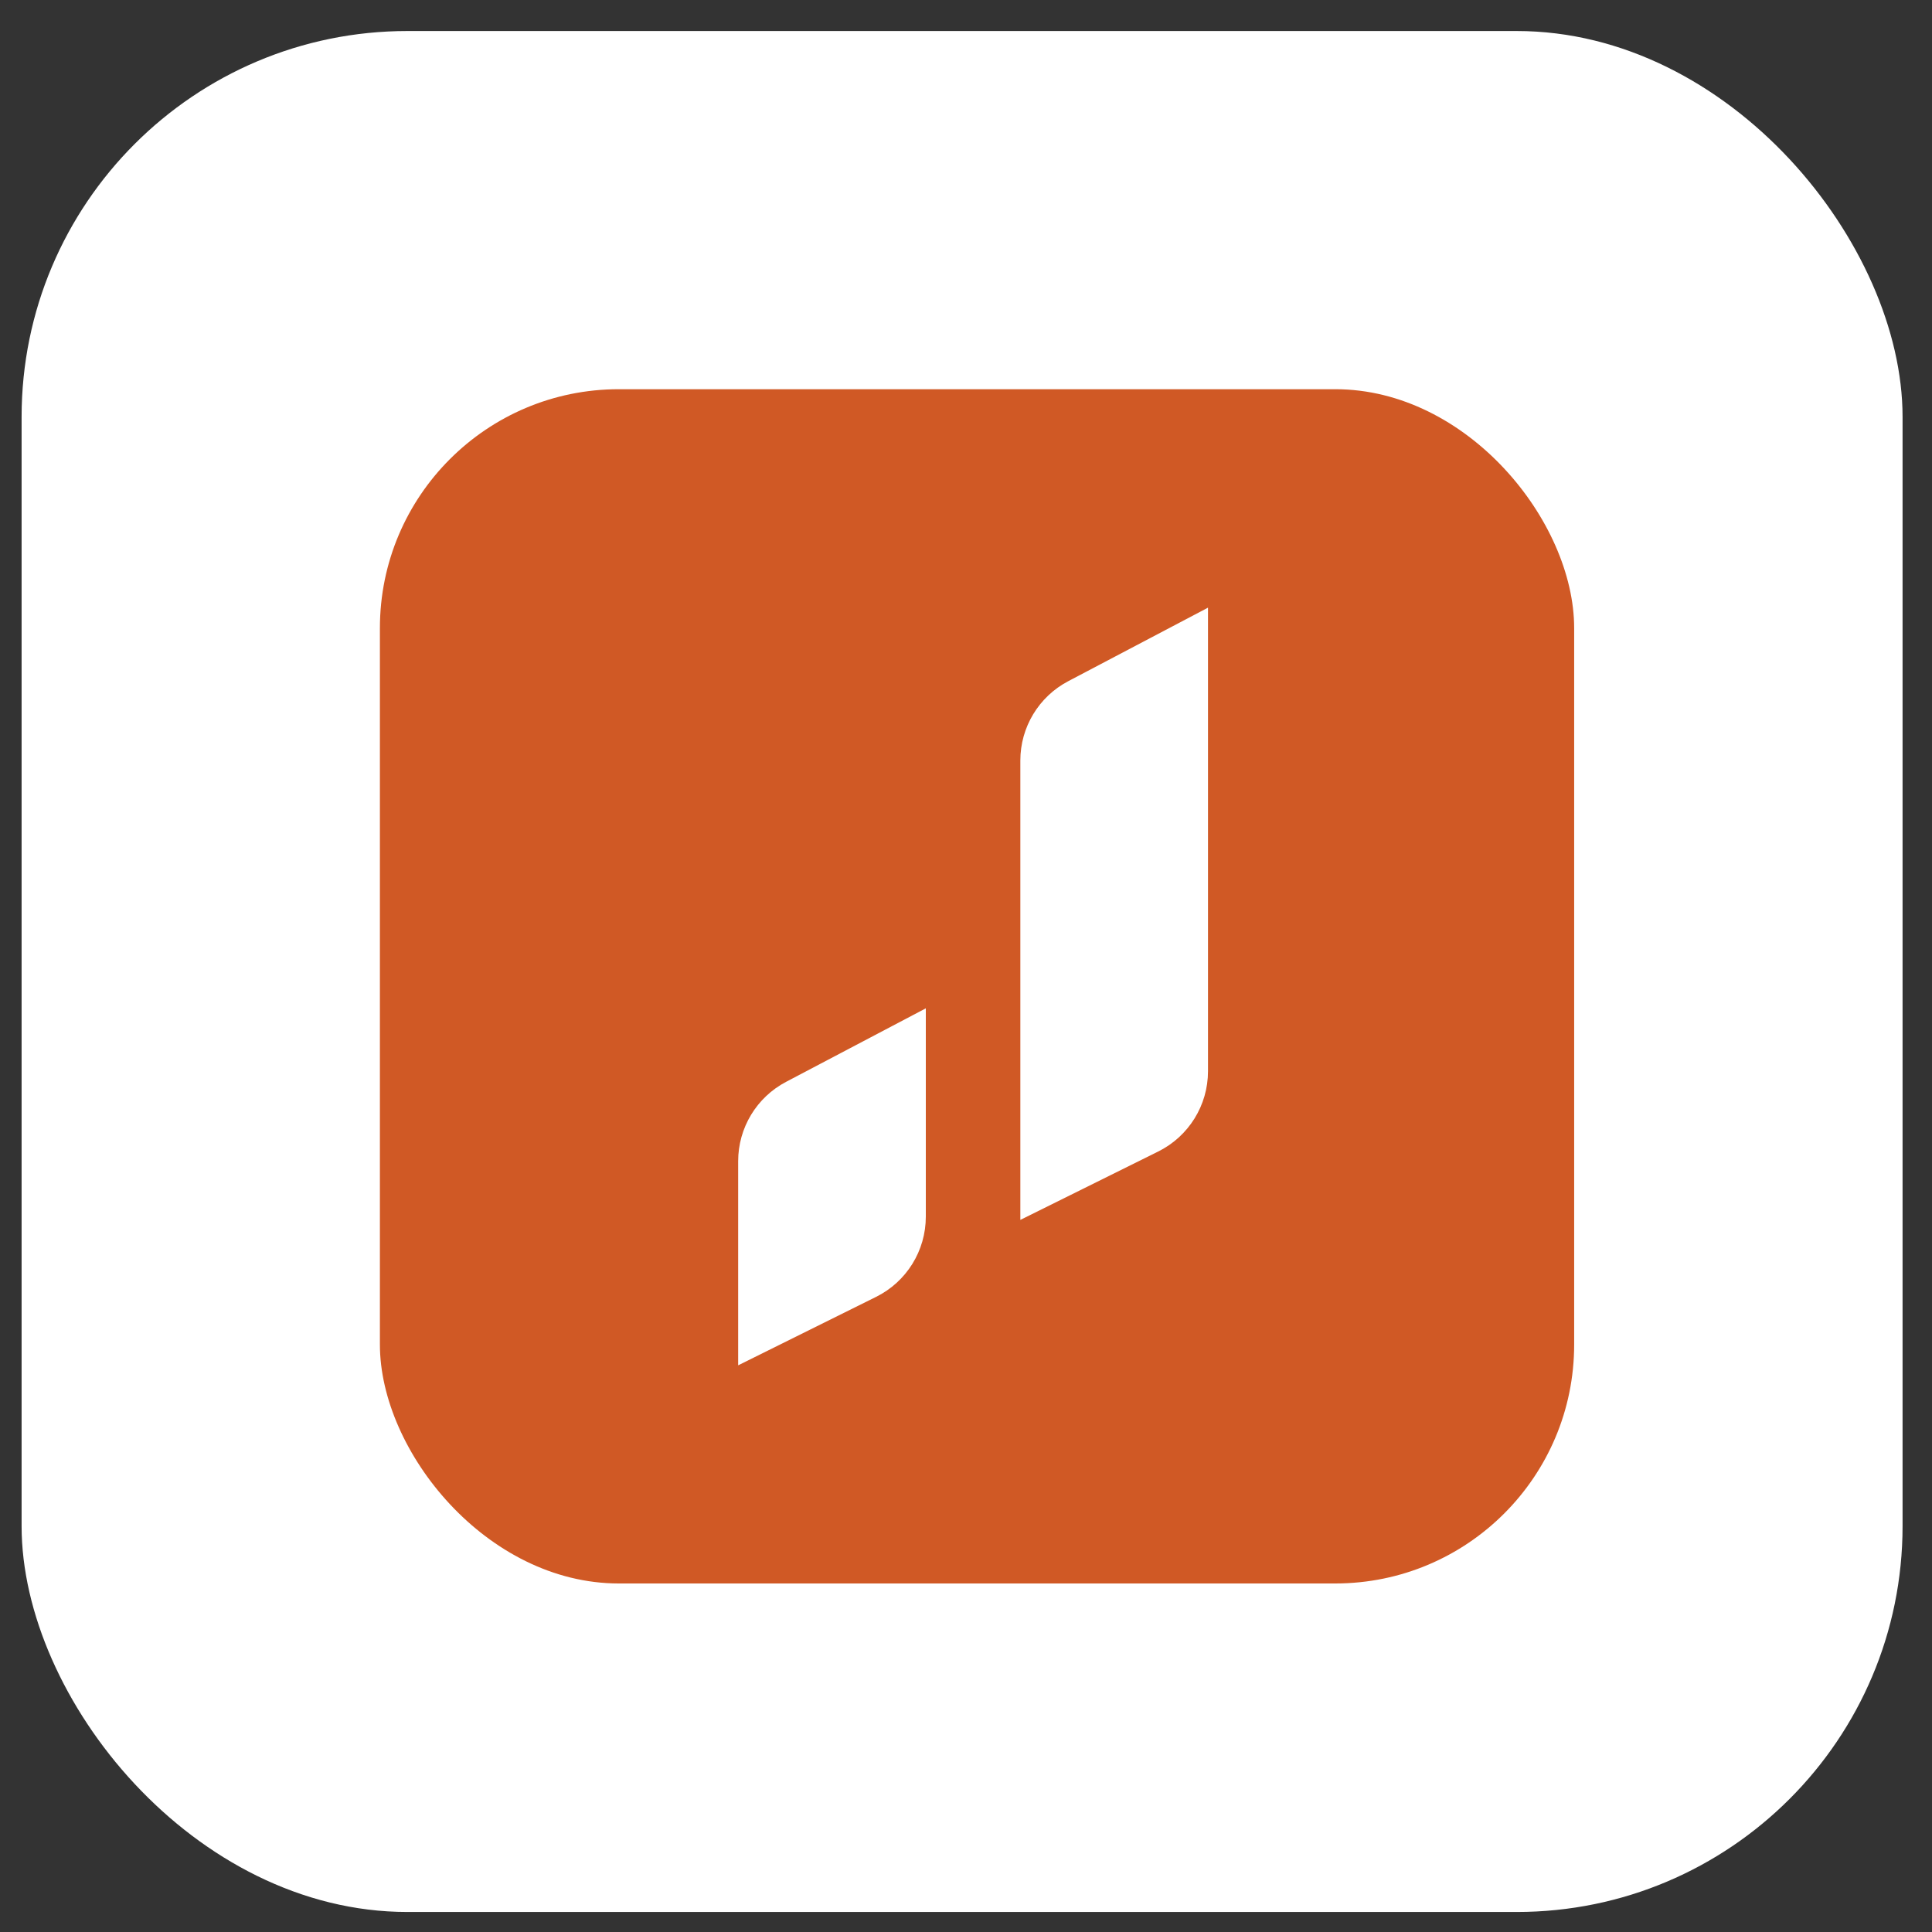
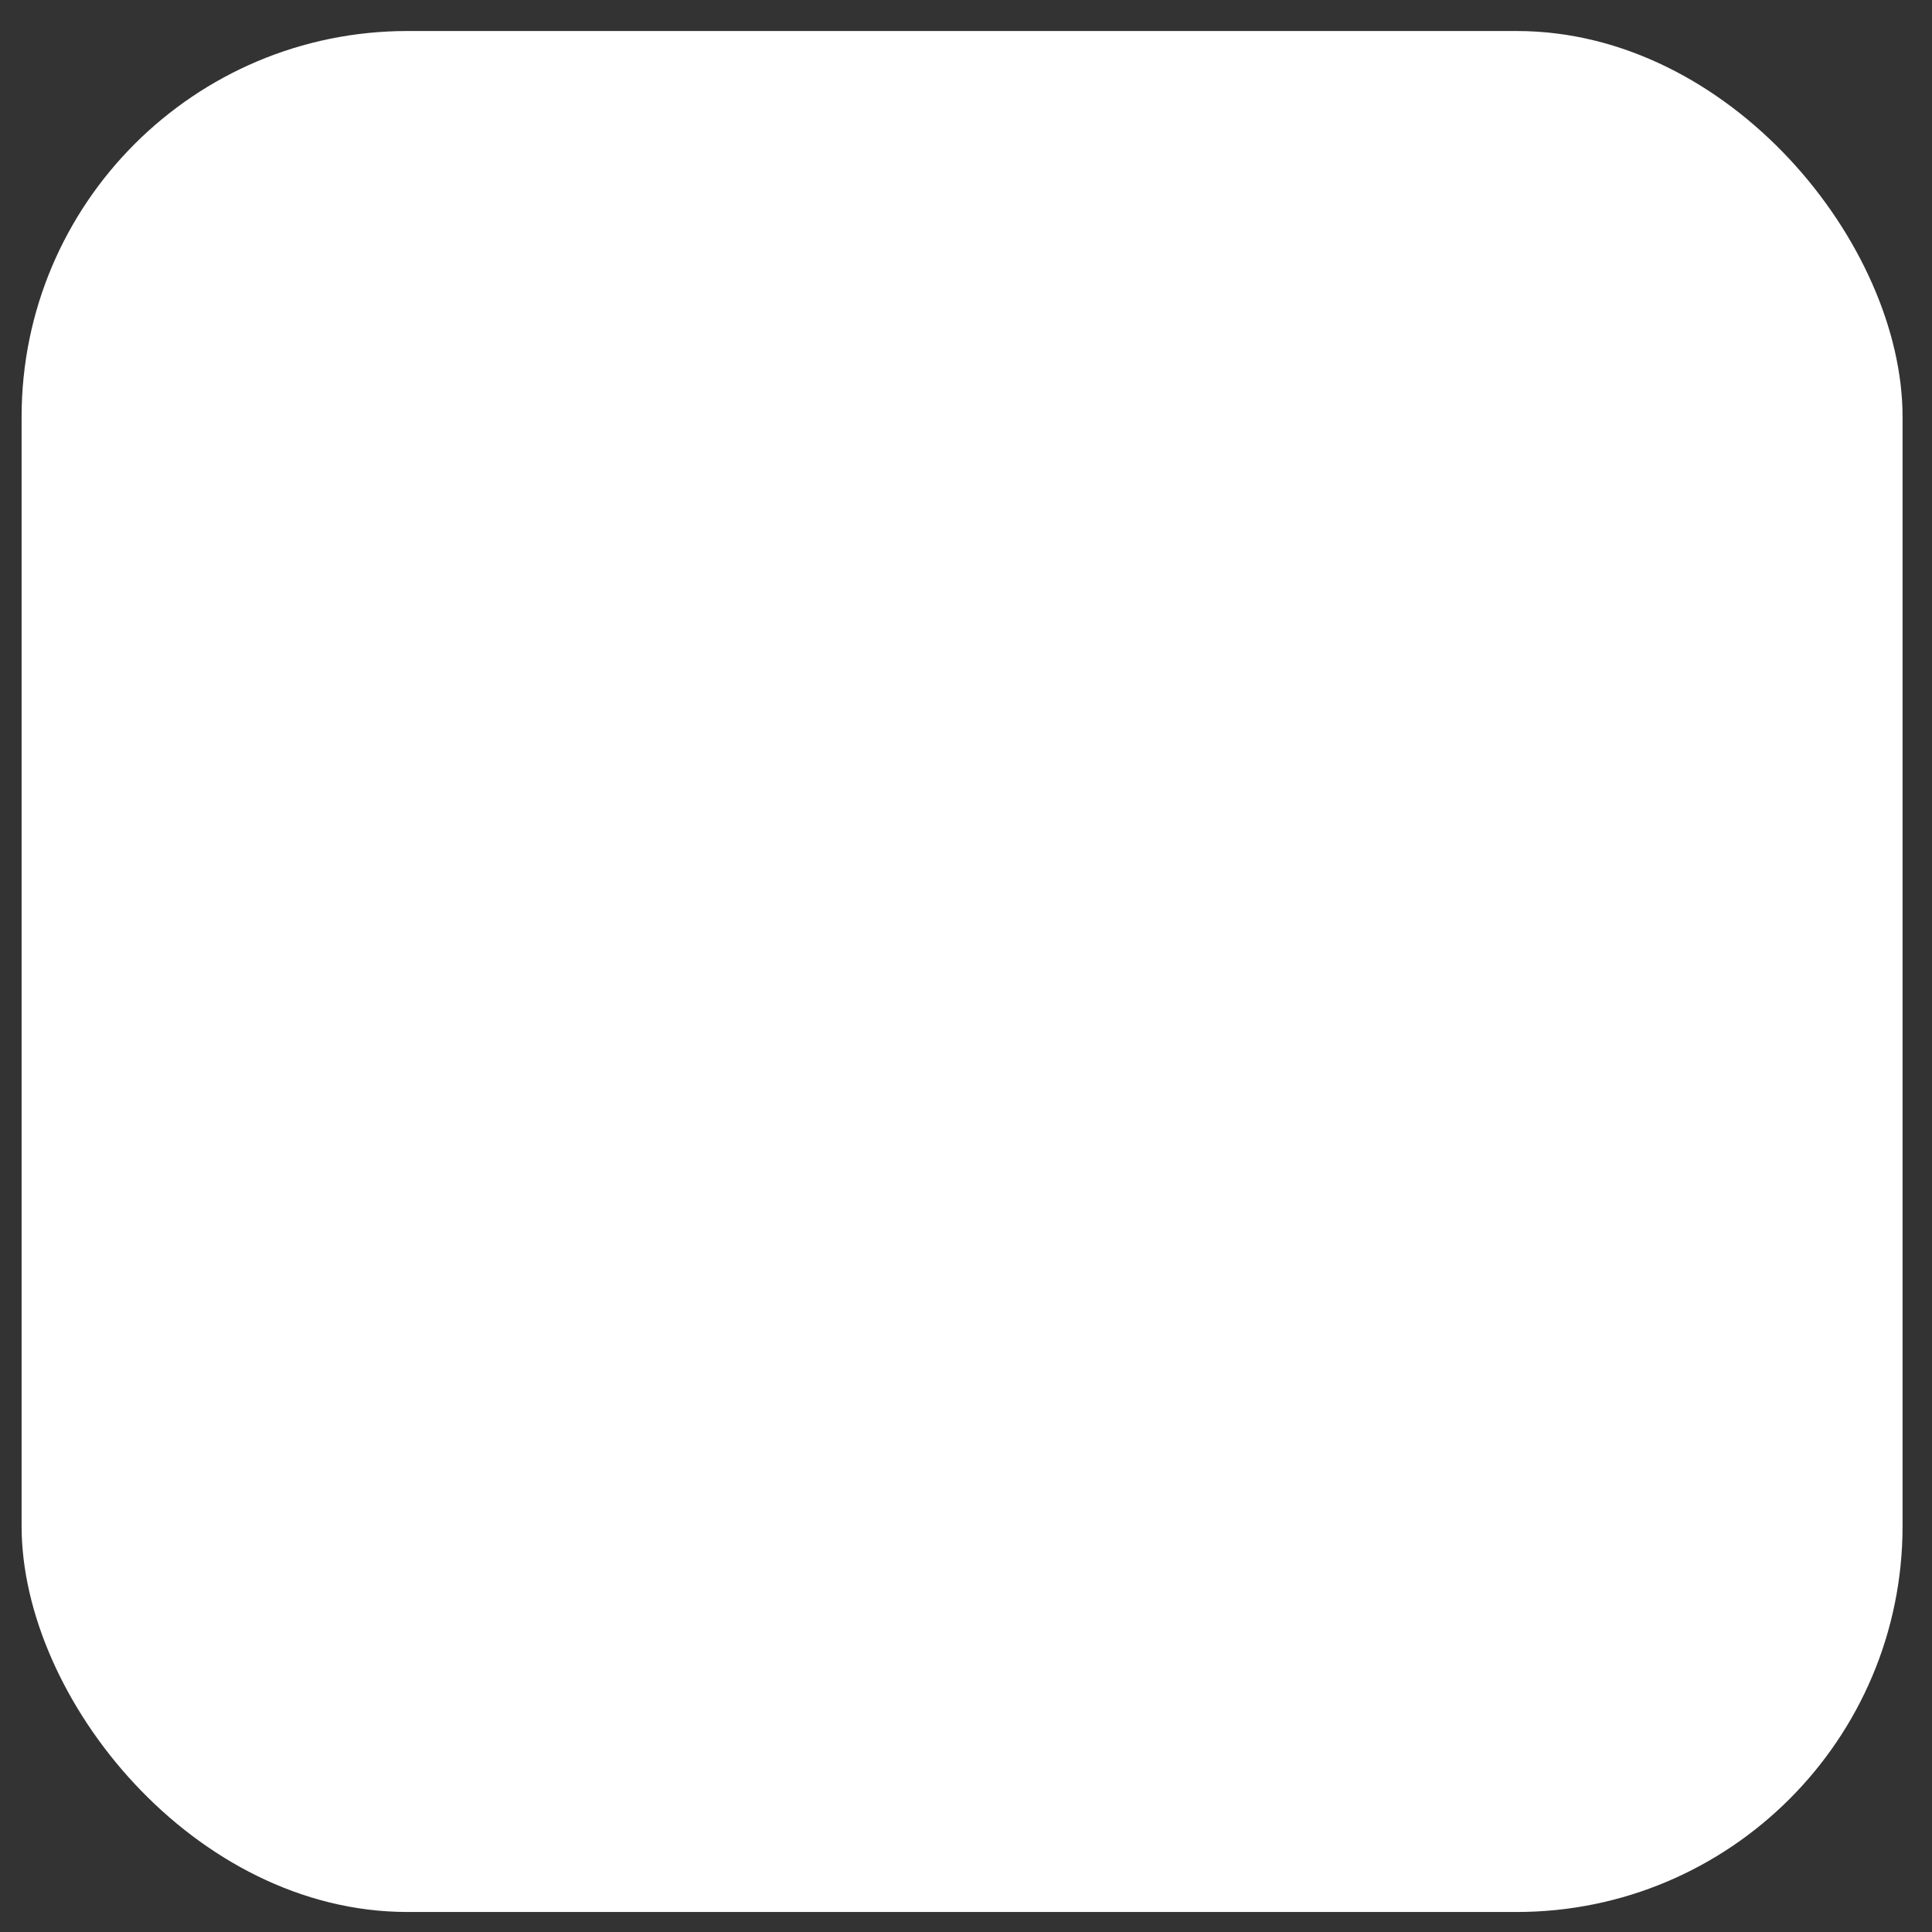
<svg xmlns="http://www.w3.org/2000/svg" width="55" height="55" viewBox="0 0 55 55" fill="none">
  <rect x="0" y="0" width="55" height="55" fill="#333333" stroke="none" />
  <rect x="0.615" y="0.883" width="53.547" height="53.547" rx="10.984" fill="white" />
-   <rect x="10.815" y="11.08" width="33.998" height="33.998" rx="6.8" fill="#D05925" />
  <path d="M29.047 21.65C29.047 20.703 29.571 19.834 30.409 19.393L34.389 17.299V30.497C34.389 31.465 33.84 32.35 32.972 32.781L29.047 34.728V21.65Z" fill="white" />
-   <path d="M21.014 33.056C21.014 32.109 21.538 31.24 22.376 30.799L26.356 28.705V34.636C26.356 35.605 25.807 36.49 24.939 36.92L21.014 38.868V33.056Z" fill="white" />
</svg>